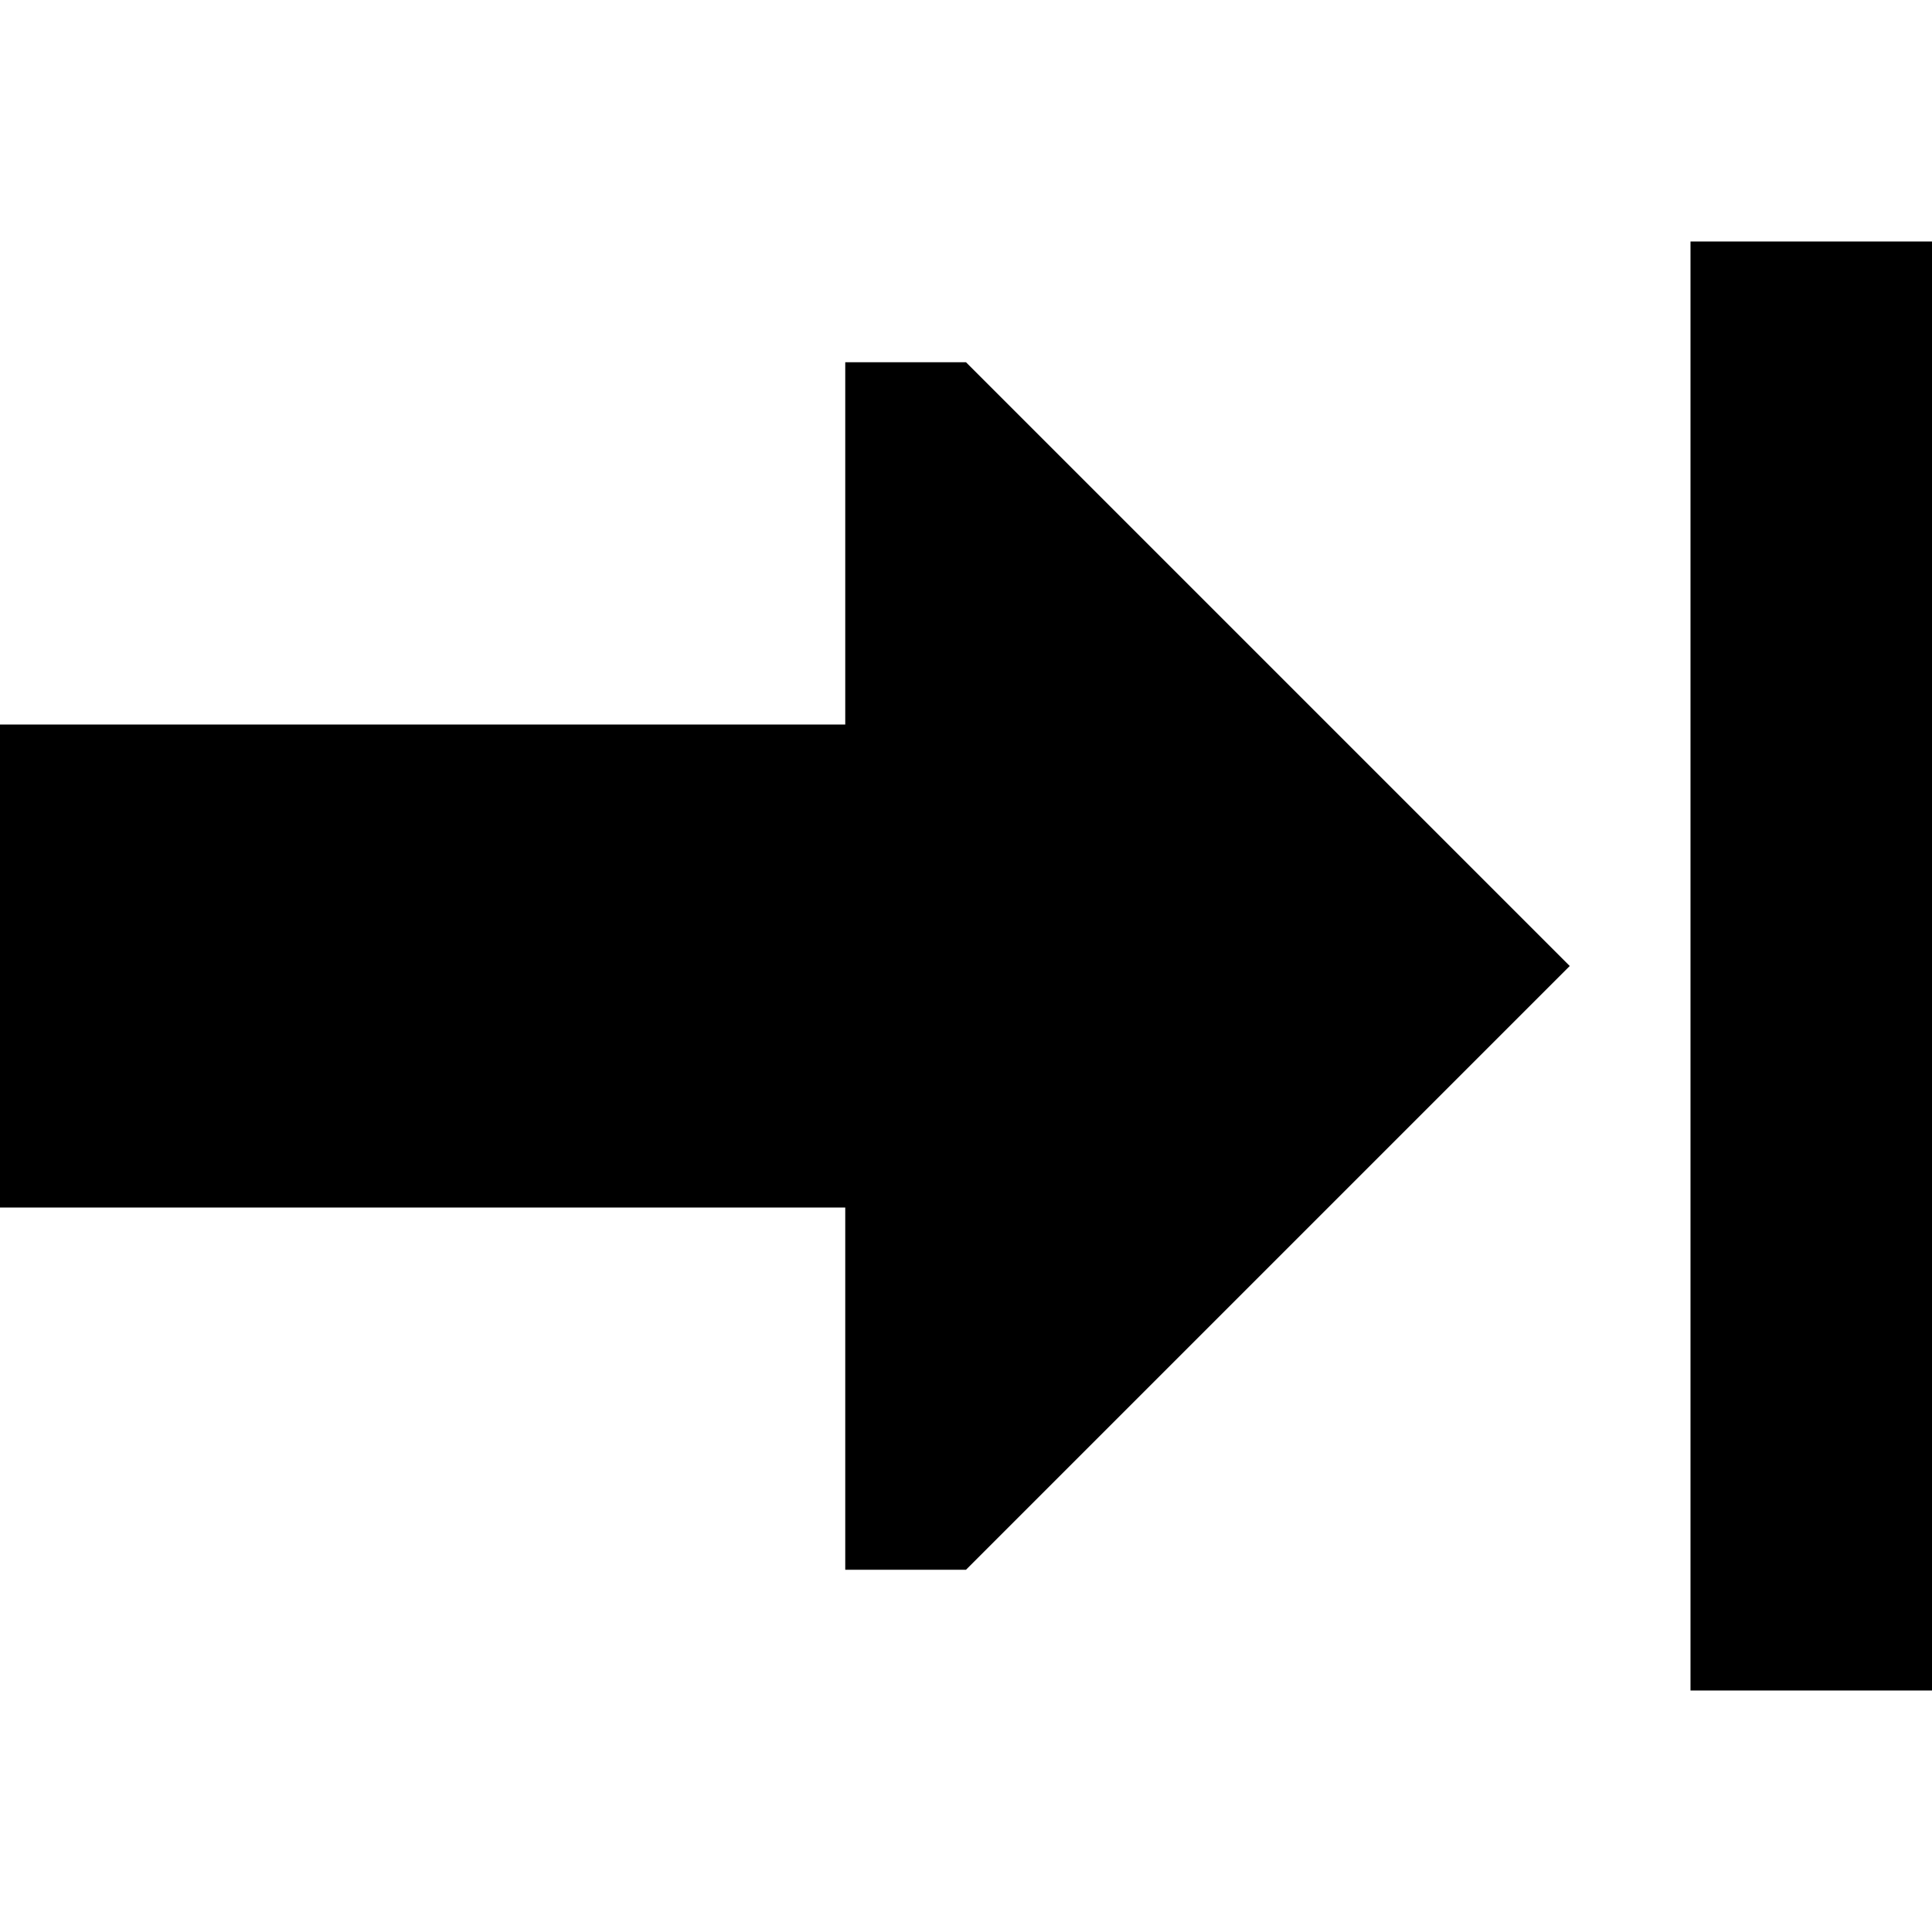
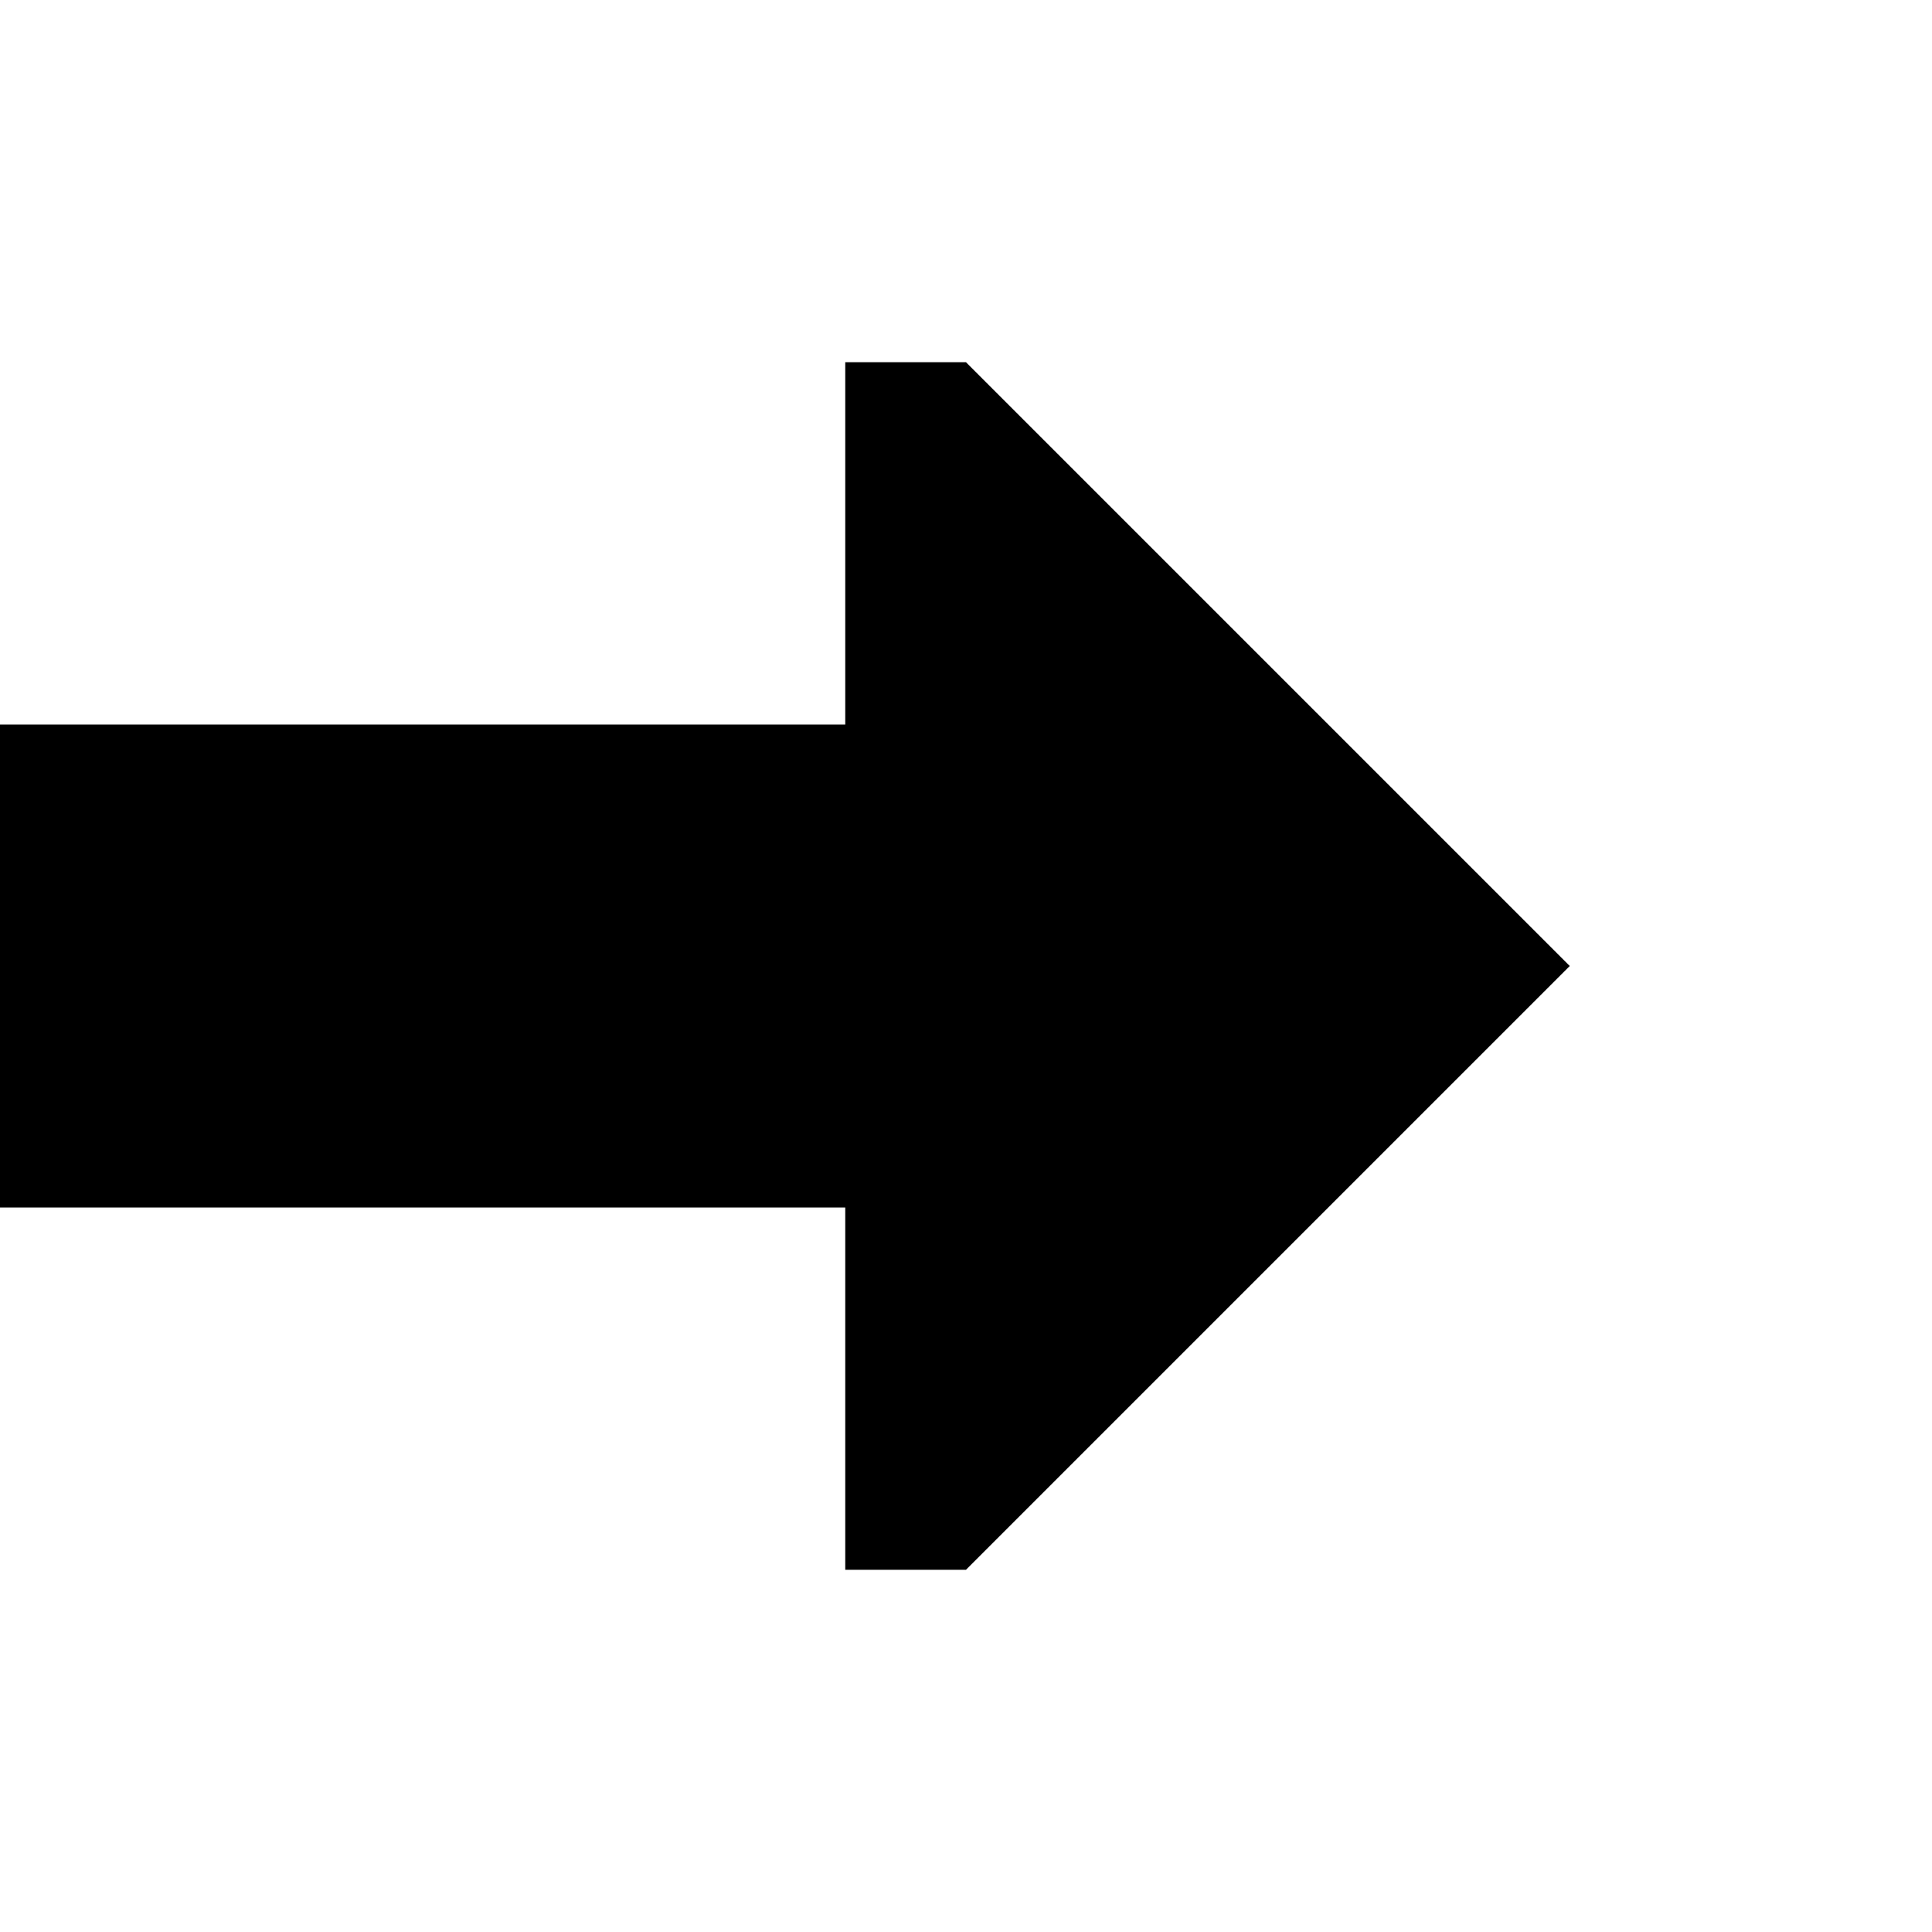
<svg xmlns="http://www.w3.org/2000/svg" width="800px" height="800px" viewBox="0 0 16 16" fill="none">
  <path d="M7 13V10H0L1.74846e-07 6L7 6L7 3L8 3L13 8L8 13H7Z" fill="#000000" />
-   <path d="M14 14V2L16 2V14H14Z" fill="#000000" />
</svg>